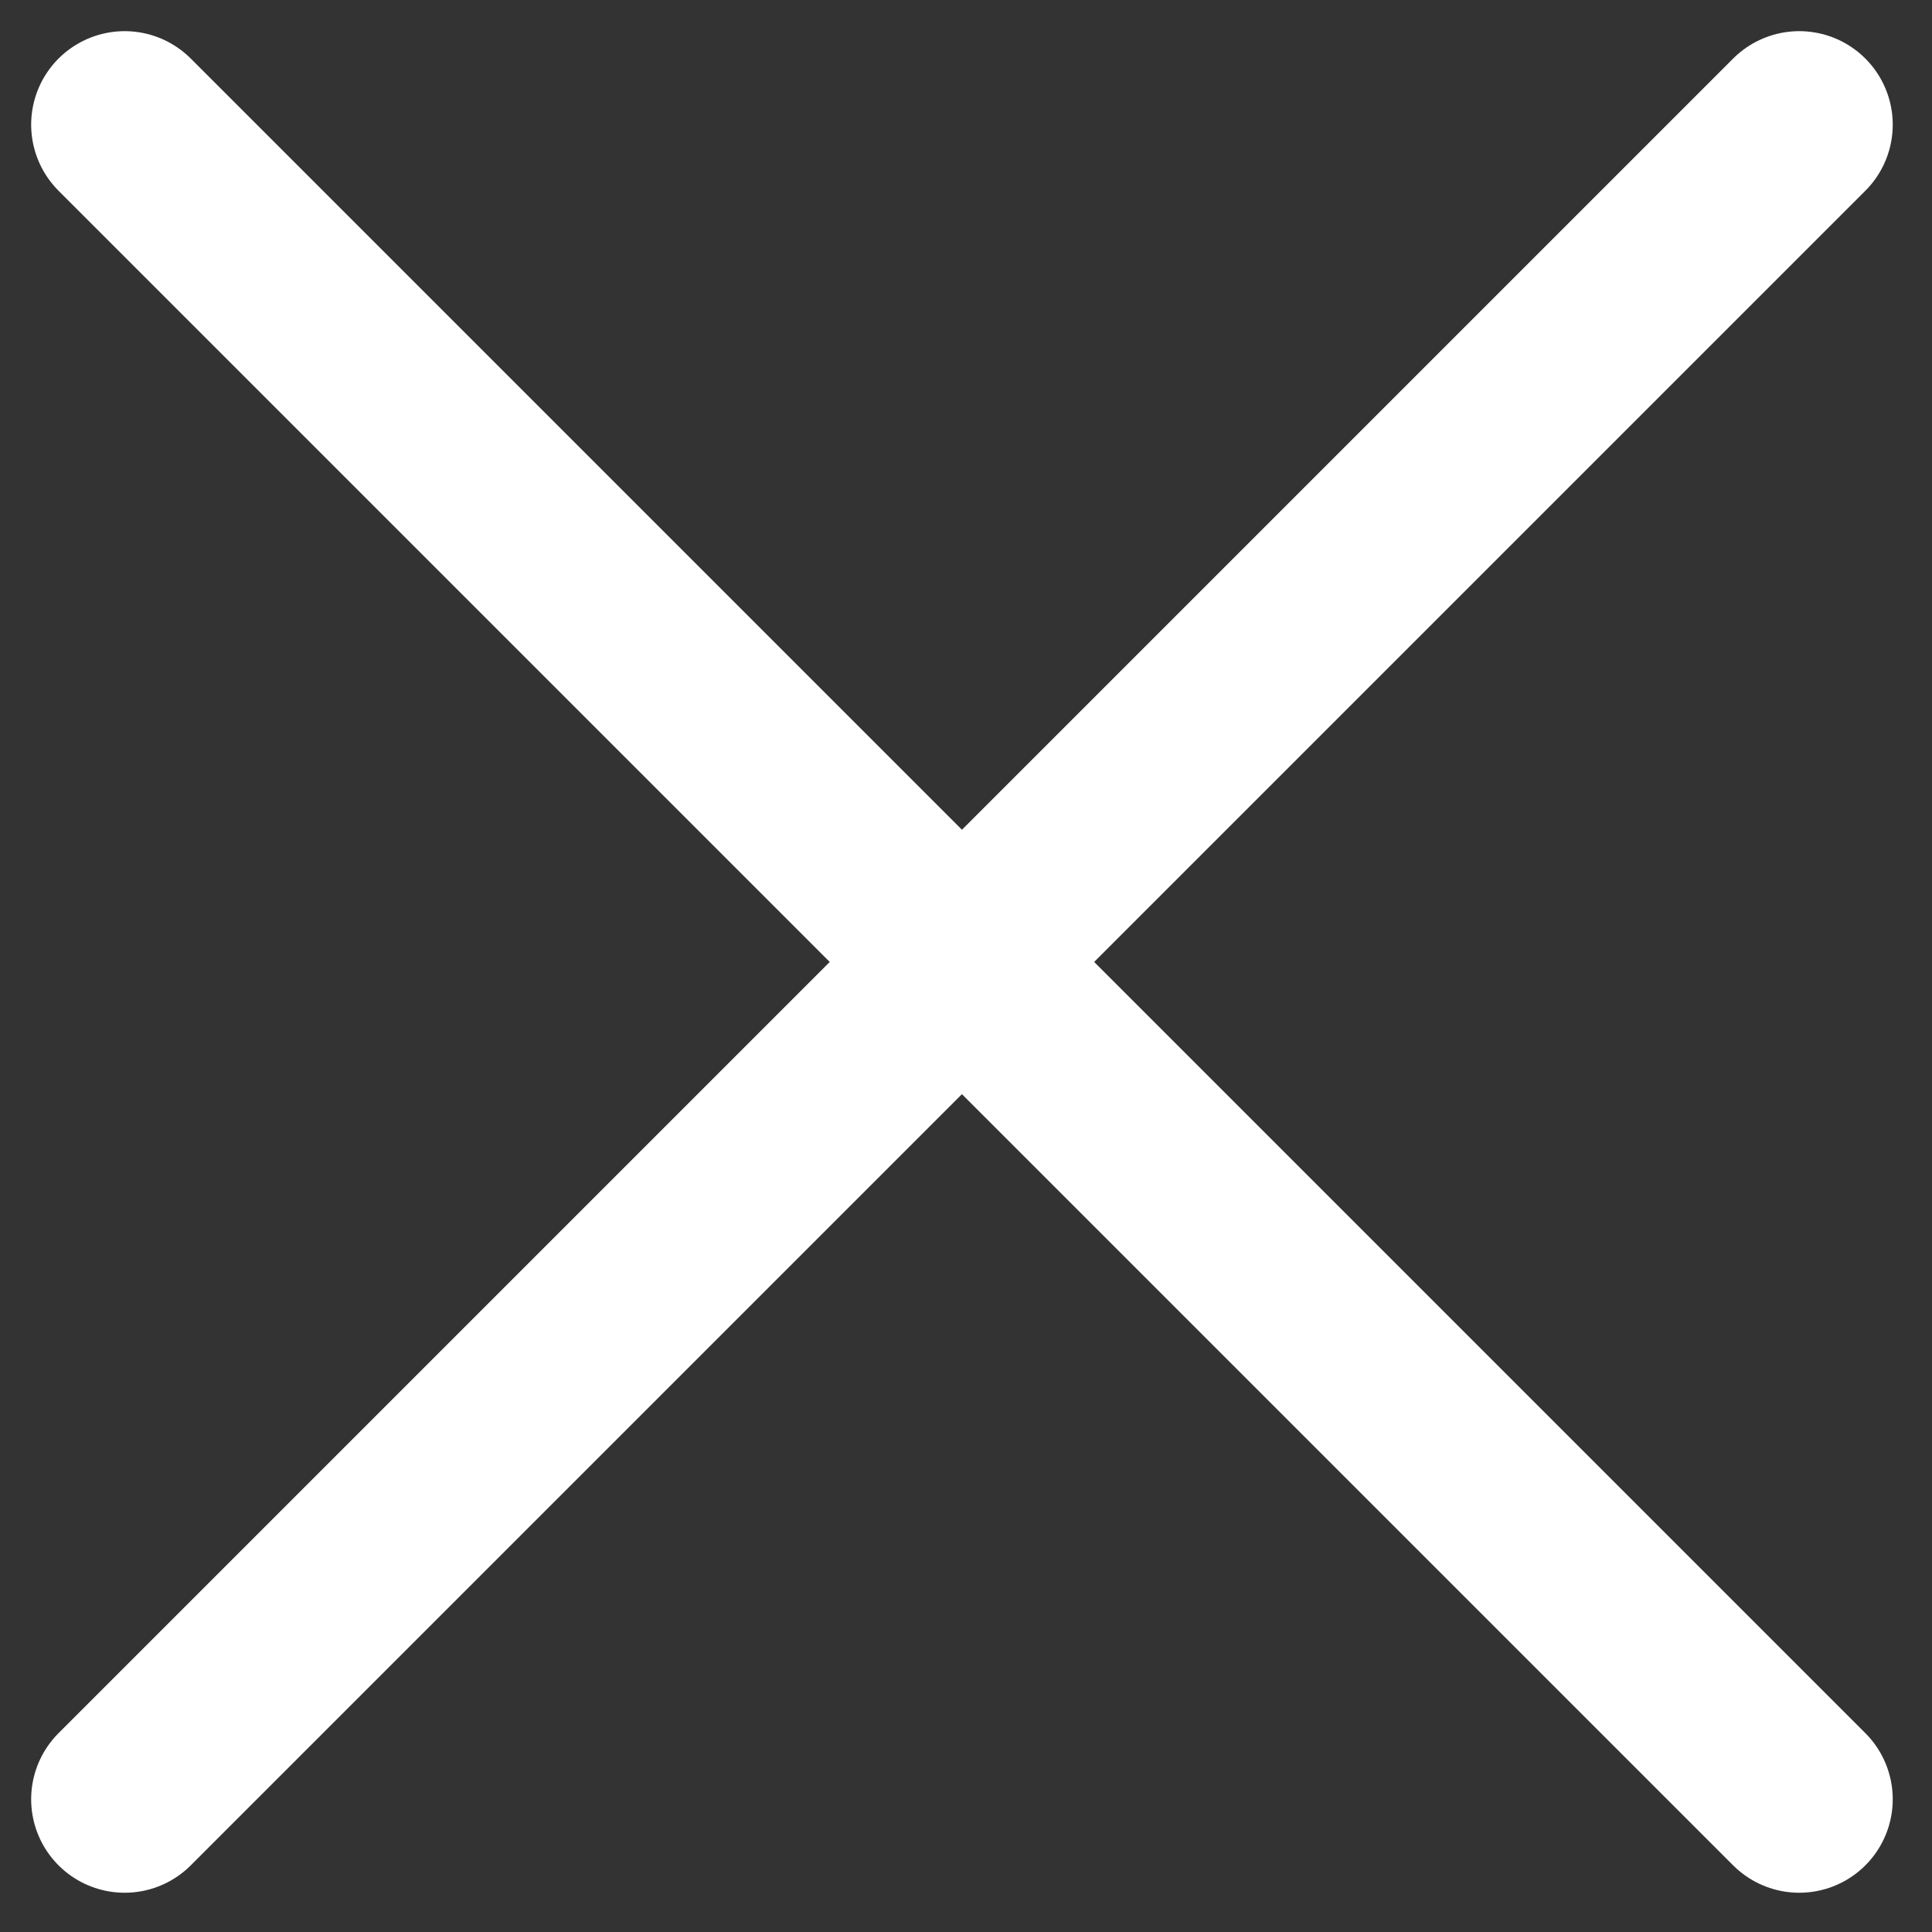
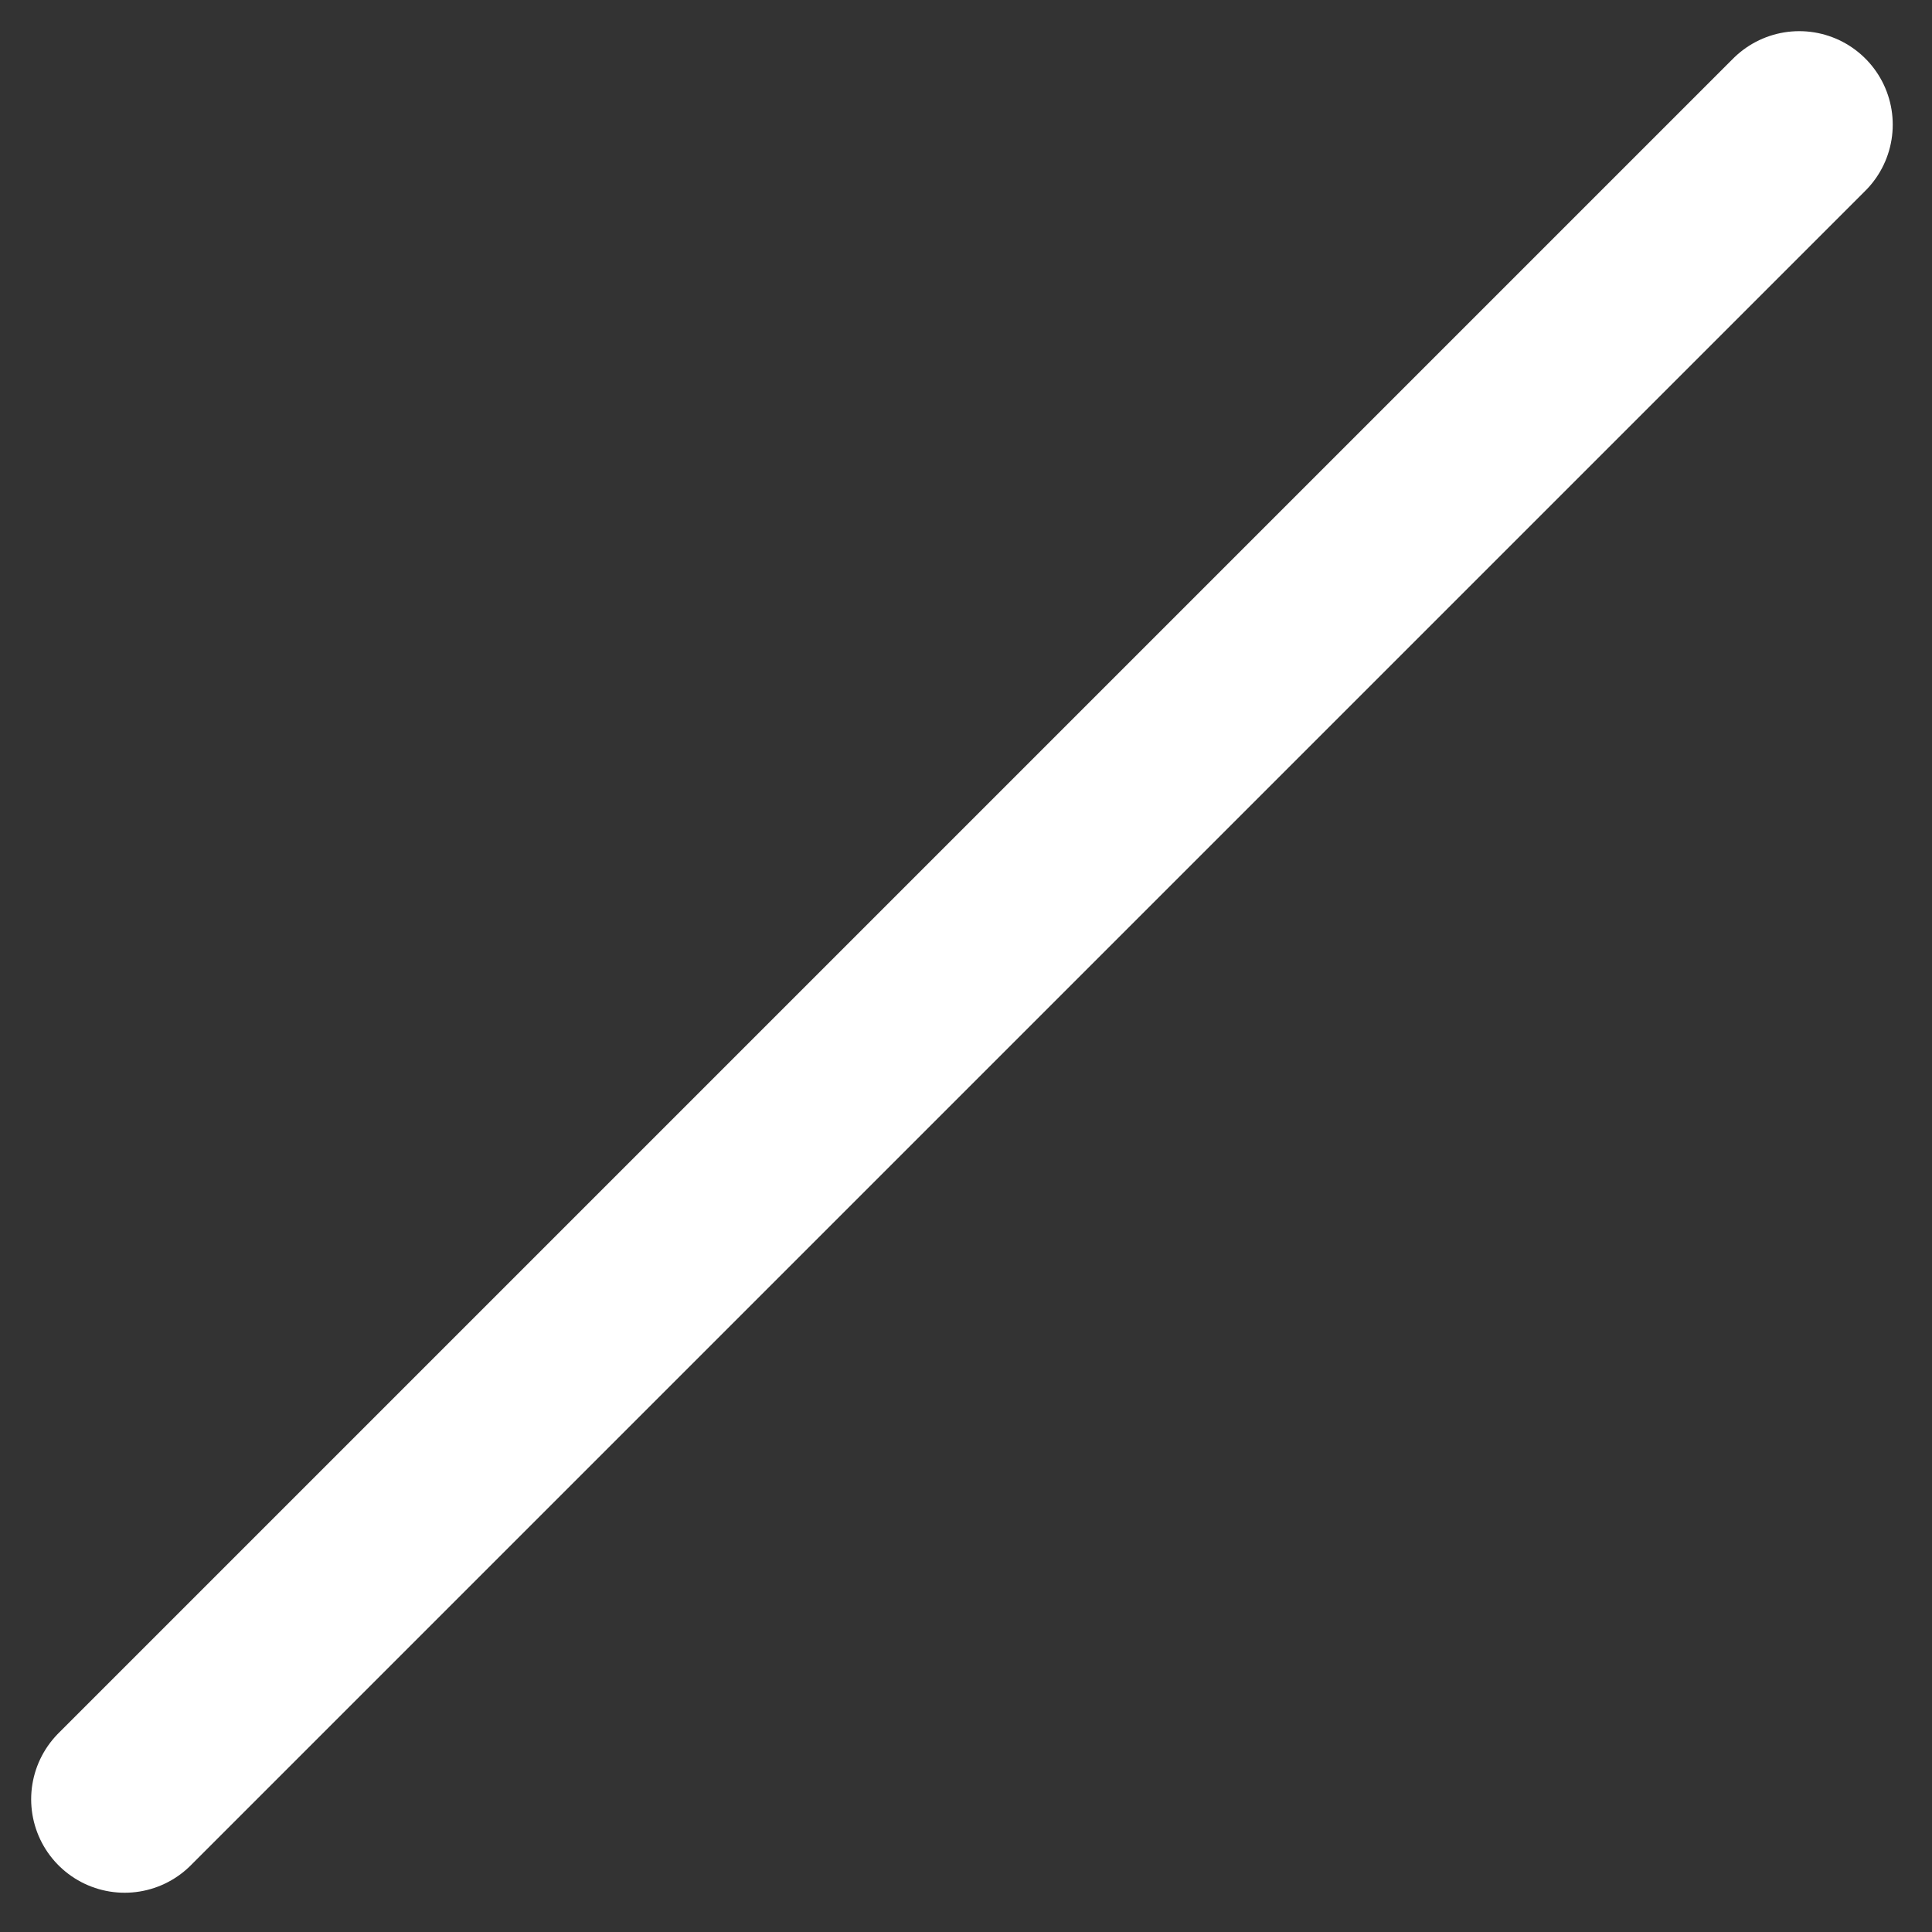
<svg xmlns="http://www.w3.org/2000/svg" width="31" height="31" viewBox="0 0 31 31" fill="none">
  <rect x="0" y="0" width="31" height="31" fill="#333333" stroke="none" />
-   <path d="M2 2L28.87 28.87" stroke="white" stroke-width="3" stroke-linecap="round" />
  <path d="M2 28.87L28.87 2" stroke="white" stroke-width="3" stroke-linecap="round" />
</svg>